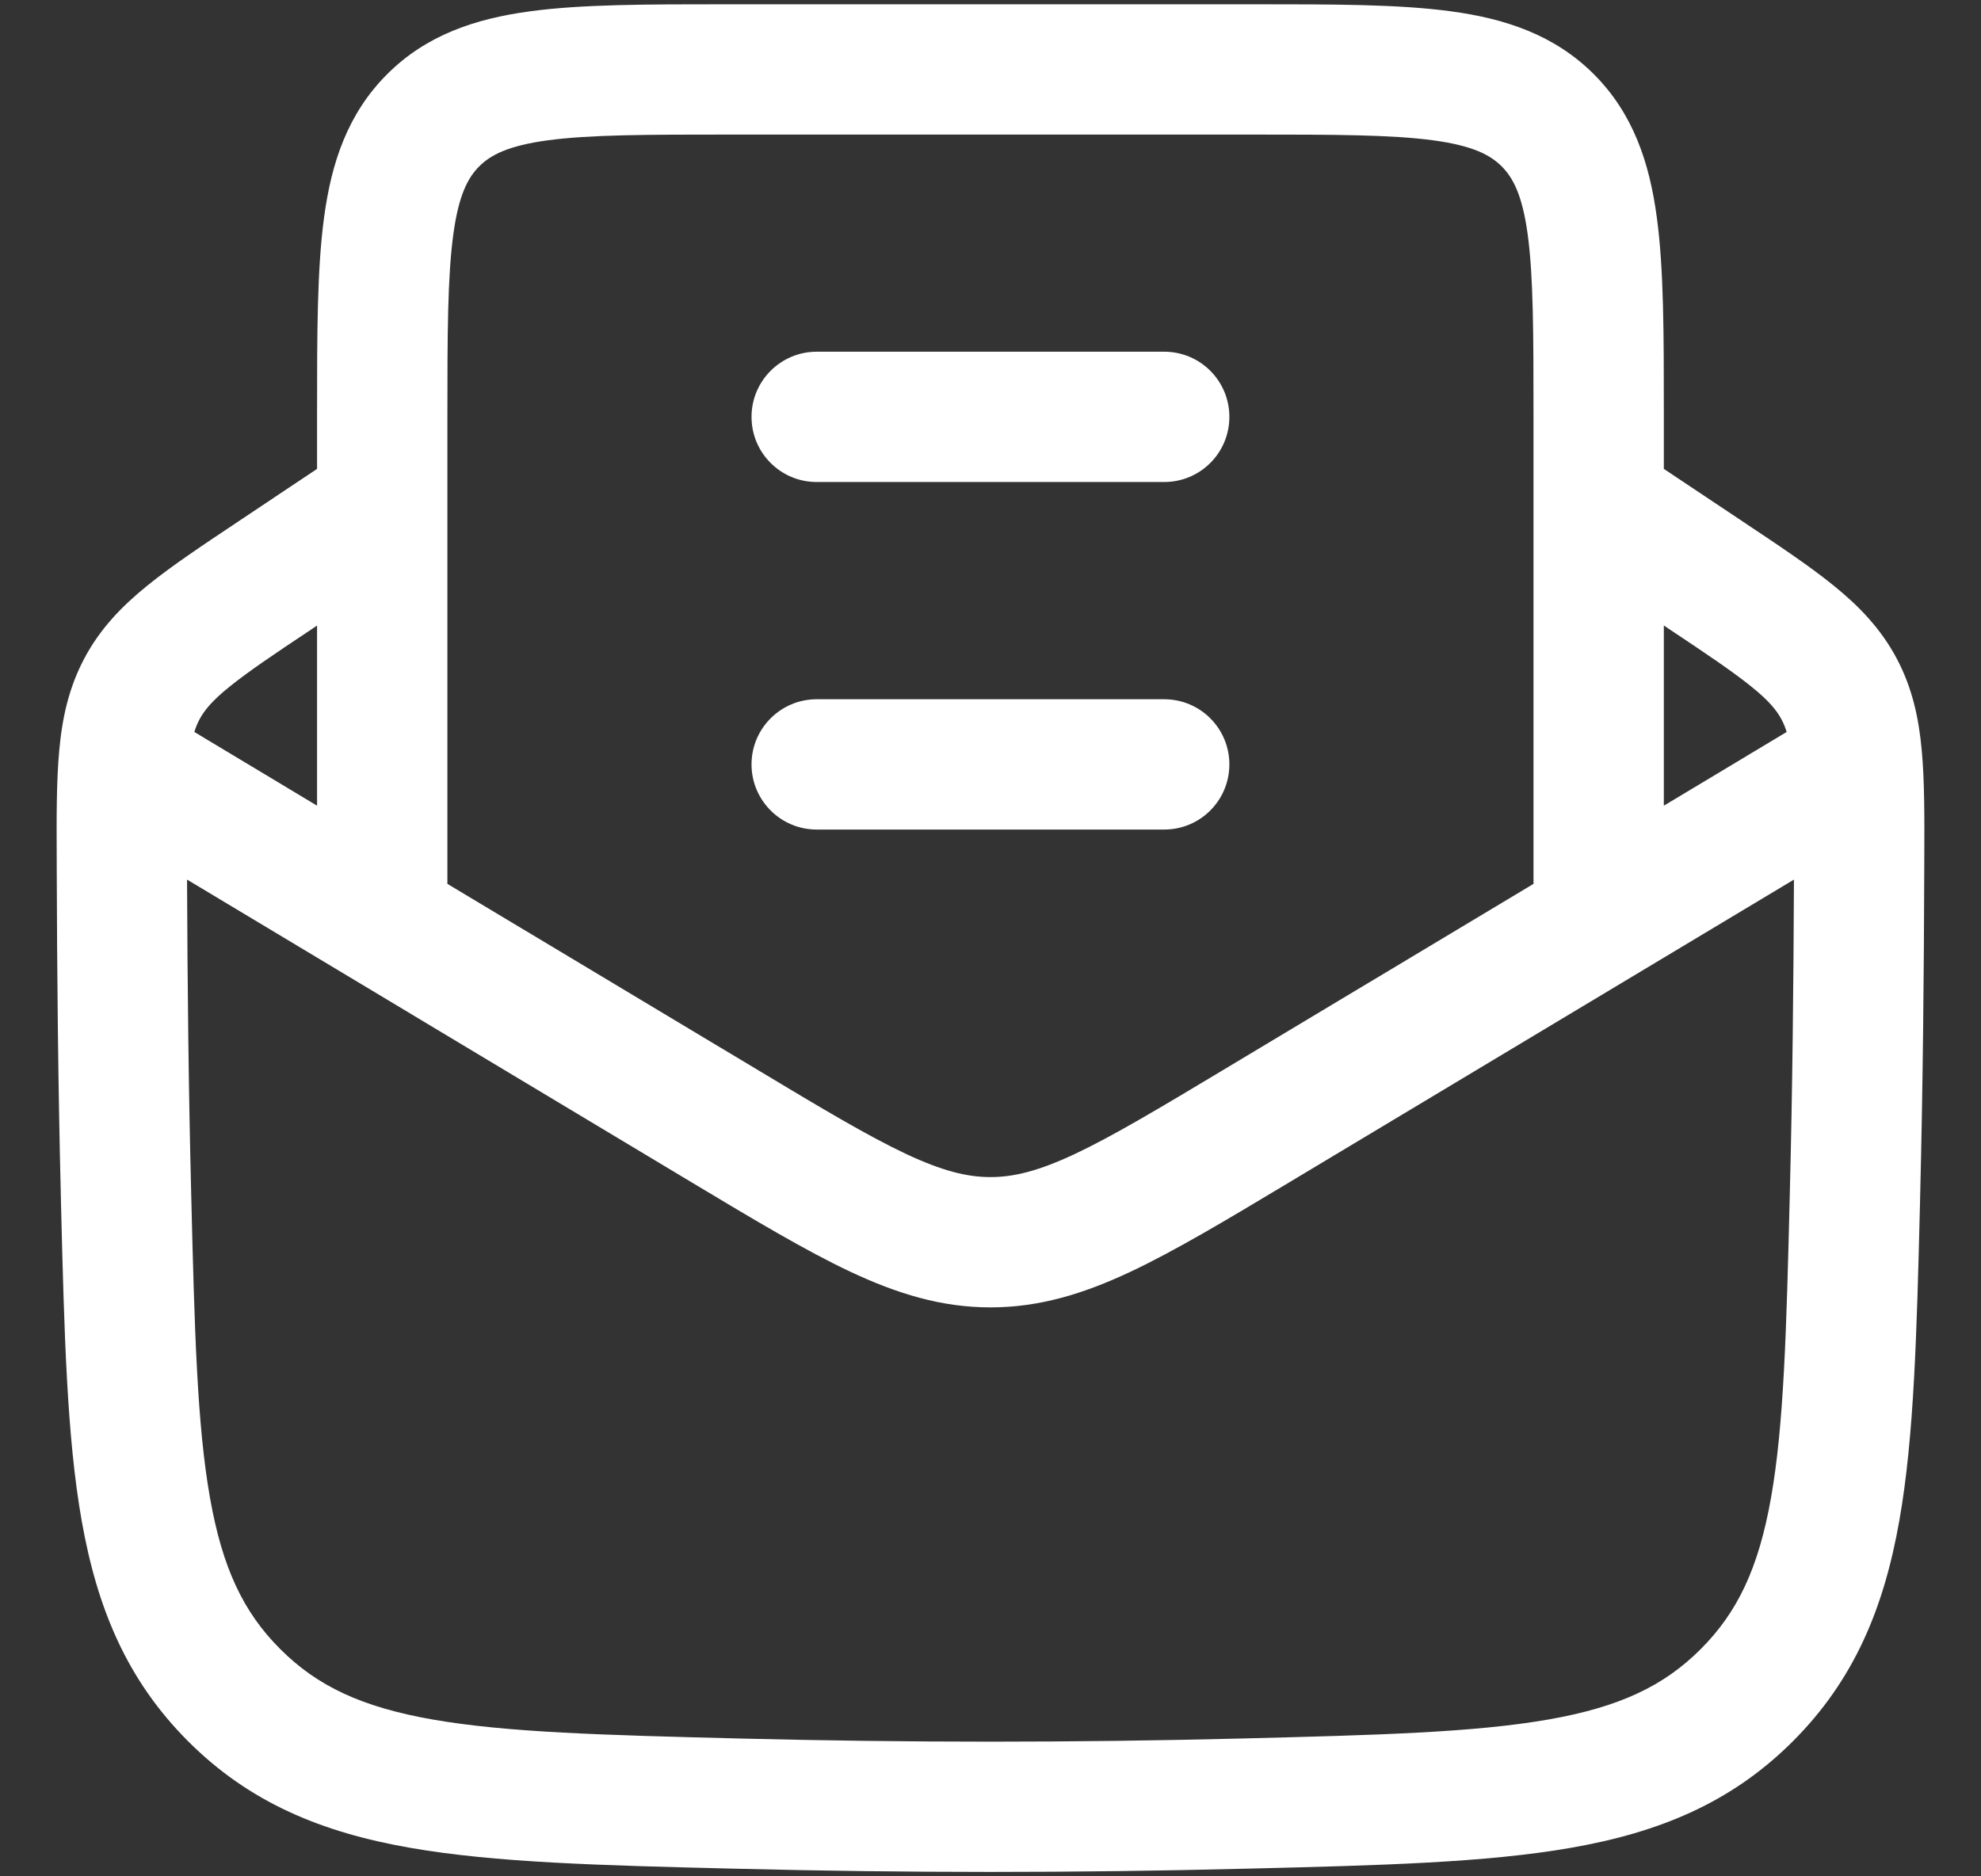
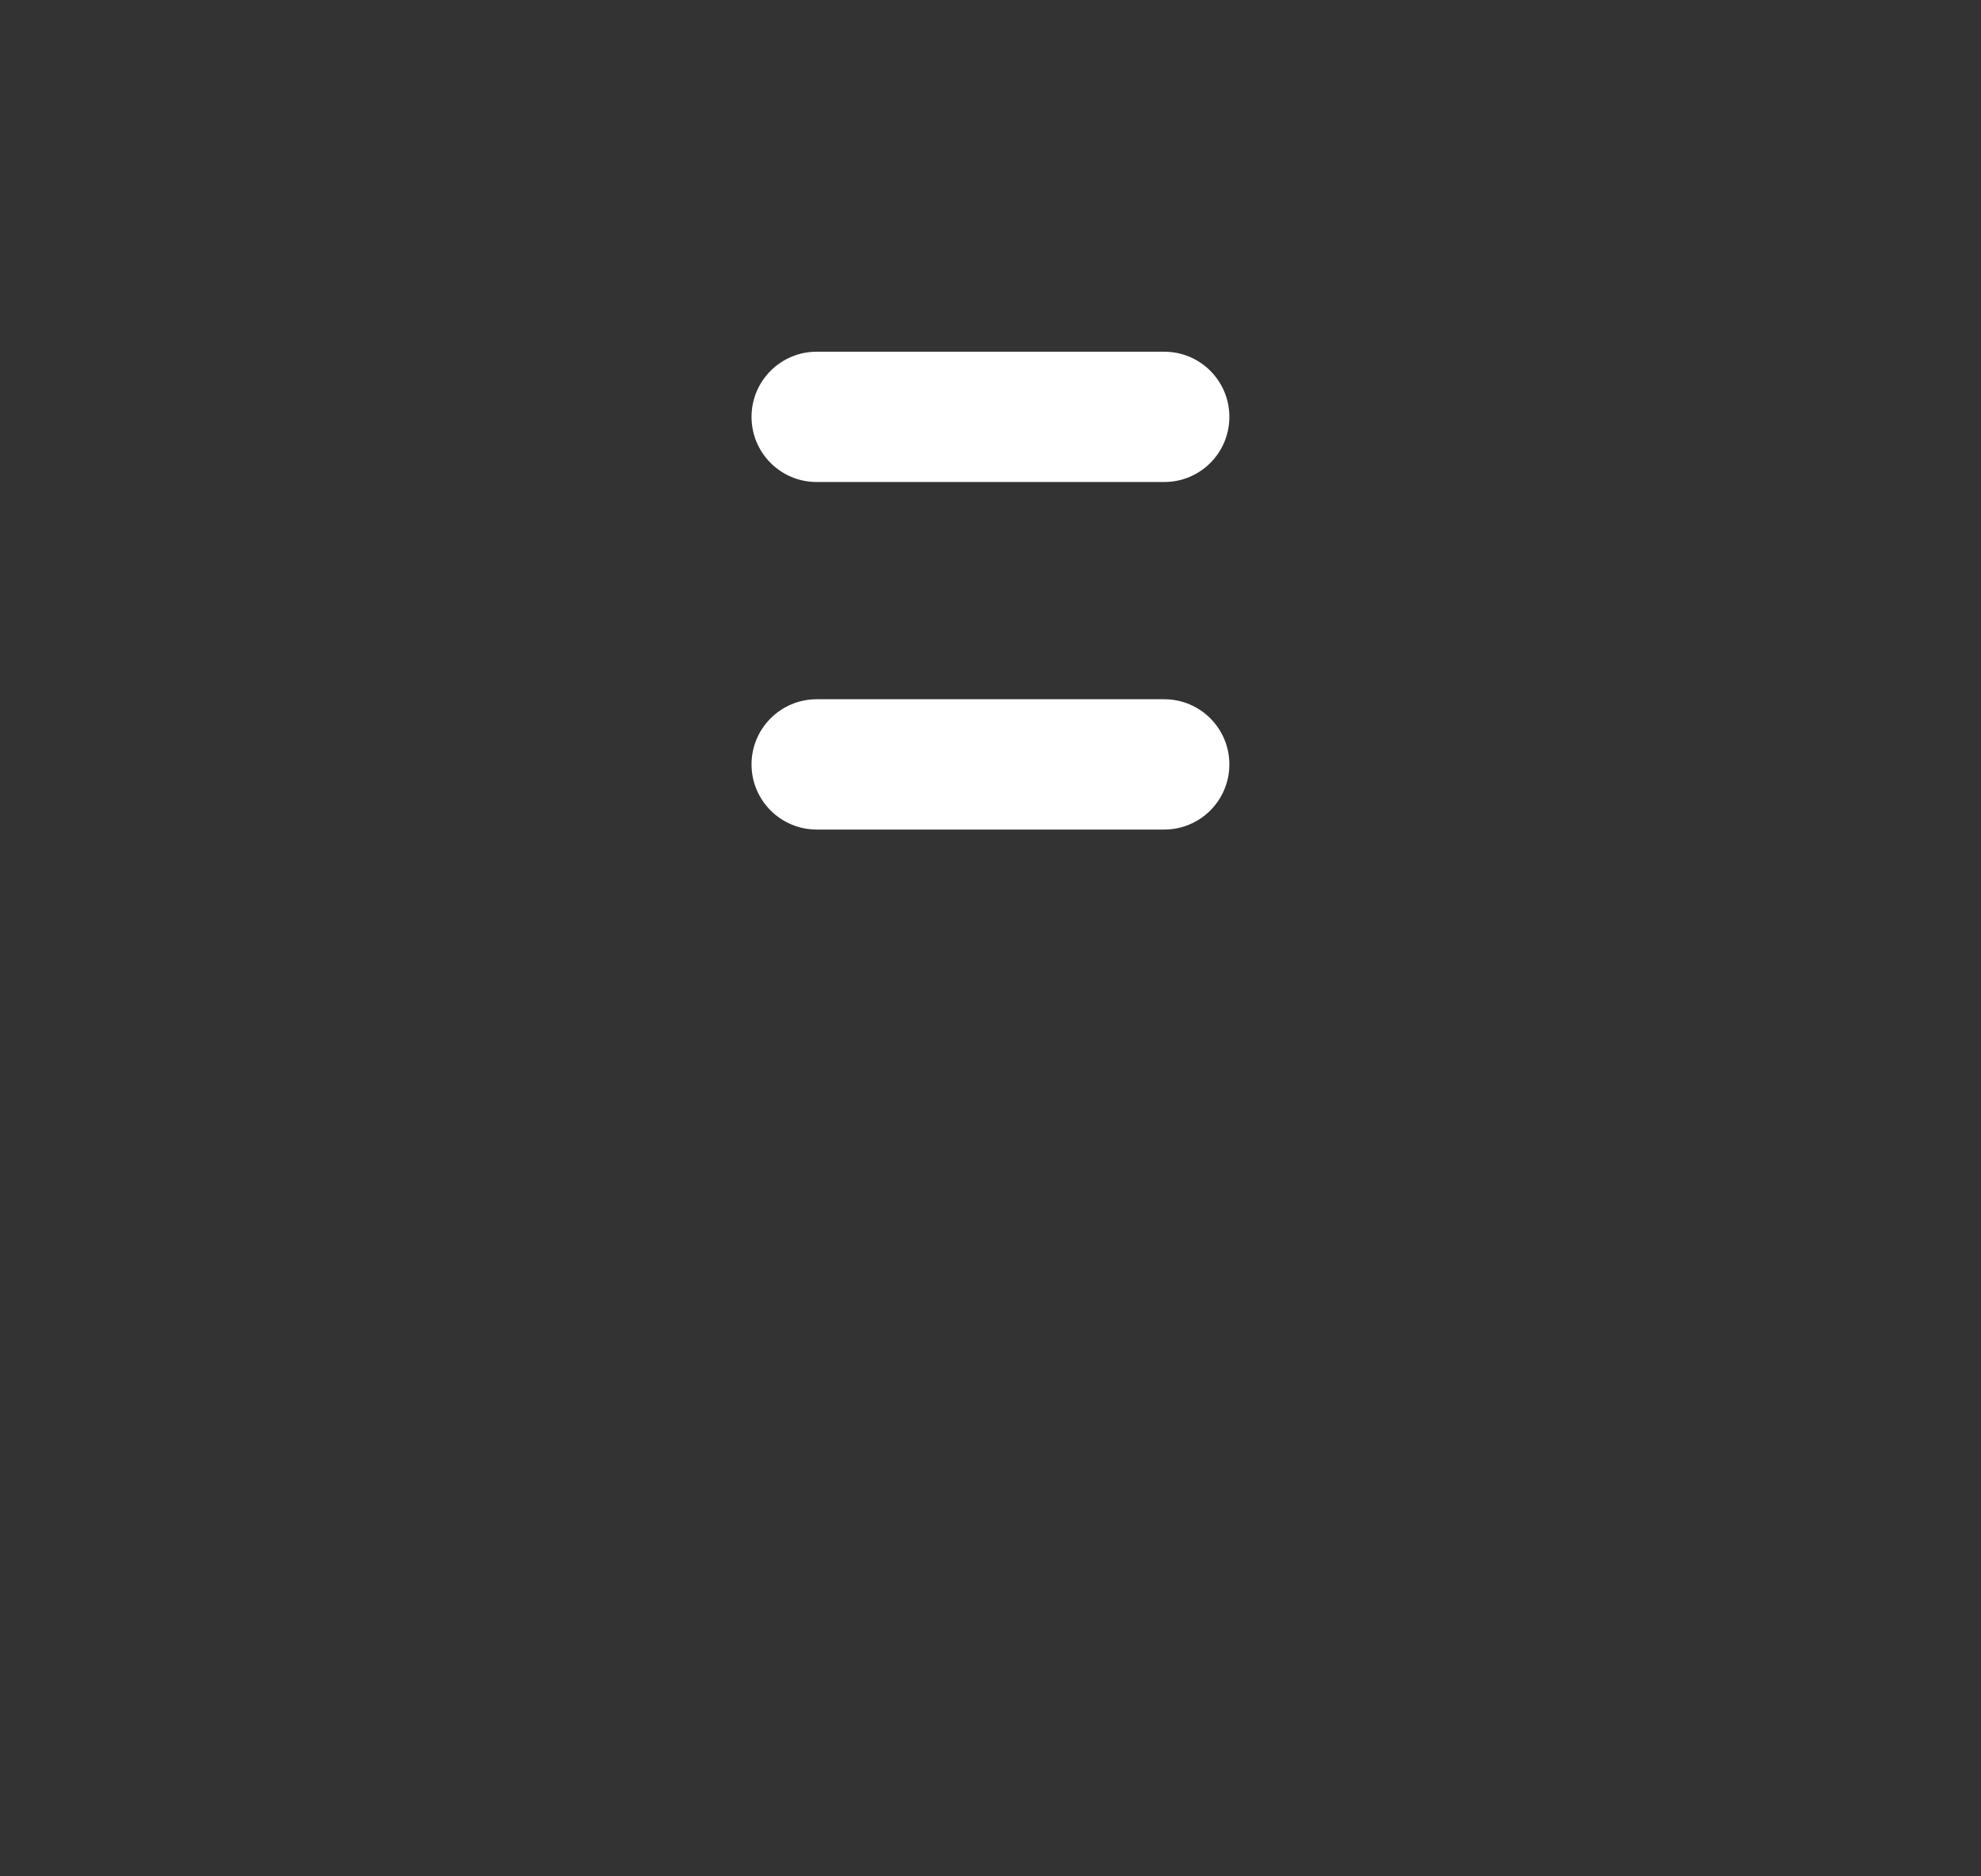
<svg xmlns="http://www.w3.org/2000/svg" width="19" height="18" viewBox="0 0 19 18" fill="none">
  <rect x="0" y="0" width="19" height="18" fill="#333333" stroke="none" />
  <g id="elements">
    <g id="Icon">
-       <path d="M7.833 7.958C7.488 7.958 7.208 7.678 7.208 7.333C7.208 6.988 7.488 6.708 7.833 6.708H11.166C11.512 6.708 11.791 6.988 11.791 7.333C11.791 7.678 11.512 7.958 11.166 7.958H7.833Z" fill="white" />
+       <path d="M7.833 7.958C7.488 7.958 7.208 7.678 7.208 7.333C7.208 6.988 7.488 6.708 7.833 6.708H11.166C11.512 6.708 11.791 6.988 11.791 7.333C11.791 7.678 11.512 7.958 11.166 7.958H7.833" fill="white" />
      <path d="M7.833 4.624C7.488 4.624 7.208 4.345 7.208 3.999C7.208 3.654 7.488 3.374 7.833 3.374H11.166C11.512 3.374 11.791 3.654 11.791 3.999C11.791 4.345 11.512 4.624 11.166 4.624H7.833Z" fill="white" />
-       <path fill-rule="evenodd" clip-rule="evenodd" d="M6.956 0.041H12.043C12.792 0.041 13.416 0.041 13.912 0.108C14.435 0.178 14.907 0.333 15.287 0.712C15.666 1.092 15.821 1.564 15.891 2.087C15.958 2.583 15.958 3.207 15.958 3.956V4.498L16.718 5.005C17.063 5.235 17.357 5.431 17.586 5.617C17.831 5.815 18.038 6.03 18.19 6.314C18.341 6.598 18.404 6.889 18.432 7.202C18.459 7.495 18.458 7.846 18.456 8.258L18.456 8.285C18.453 9.335 18.443 10.407 18.416 11.493L18.415 11.542C18.384 12.782 18.359 13.782 18.217 14.586C18.068 15.431 17.782 16.118 17.195 16.705C16.607 17.293 15.915 17.579 15.063 17.727C14.25 17.869 13.237 17.895 11.98 17.926L11.932 17.927C10.306 17.968 8.694 17.968 7.068 17.927L7.02 17.926C5.763 17.895 4.75 17.869 3.937 17.727C3.086 17.579 2.393 17.293 1.805 16.705C1.218 16.118 0.932 15.431 0.783 14.586C0.641 13.782 0.616 12.782 0.585 11.542L0.584 11.493C0.557 10.407 0.547 9.335 0.544 8.285L0.544 8.258C0.542 7.846 0.541 7.495 0.568 7.202C0.596 6.889 0.659 6.598 0.81 6.314C0.961 6.03 1.169 5.815 1.414 5.617C1.643 5.431 1.937 5.235 2.282 5.005L3.041 4.498V3.956C3.041 3.207 3.041 2.583 3.108 2.087C3.178 1.564 3.333 1.092 3.713 0.712C4.092 0.333 4.564 0.178 5.088 0.108C5.583 0.041 6.208 0.041 6.956 0.041ZM15.958 7.729L15.958 6L16.002 6.03C16.376 6.279 16.62 6.443 16.799 6.588C16.968 6.724 17.041 6.816 17.087 6.902C17.105 6.936 17.122 6.975 17.136 7.022L15.958 7.729ZM14.708 3.999V8.479L11.751 10.253C11.113 10.636 10.674 10.898 10.31 11.07C9.958 11.235 9.722 11.292 9.5 11.292C9.278 11.292 9.042 11.235 8.69 11.07C8.325 10.898 7.886 10.636 7.249 10.253L4.291 8.479V3.999C4.291 3.196 4.293 2.656 4.347 2.254C4.399 1.869 4.488 1.705 4.596 1.596C4.705 1.488 4.87 1.398 5.254 1.346C5.657 1.292 6.196 1.291 7 1.291H12C12.803 1.291 13.343 1.292 13.745 1.346C14.13 1.398 14.294 1.488 14.403 1.596C14.511 1.705 14.601 1.869 14.653 2.254C14.707 2.656 14.708 3.196 14.708 3.999ZM3.041 6.001L3.041 7.729L1.864 7.022C1.878 6.975 1.895 6.936 1.913 6.902C1.959 6.816 2.032 6.724 2.201 6.588C2.38 6.443 2.624 6.279 2.998 6.03L3.041 6.001ZM1.794 8.438C1.798 9.433 1.808 10.442 1.834 11.462C1.866 12.762 1.89 13.668 2.014 14.369C2.133 15.041 2.333 15.466 2.689 15.821C3.043 16.175 3.47 16.377 4.152 16.496C4.863 16.62 5.782 16.645 7.1 16.678C8.705 16.718 10.295 16.718 11.9 16.678C13.218 16.645 14.137 16.62 14.848 16.496C15.53 16.377 15.957 16.175 16.311 15.821C16.666 15.466 16.867 15.041 16.986 14.369C17.11 13.668 17.134 12.762 17.166 11.462C17.192 10.442 17.202 9.433 17.206 8.438L12.366 11.342C11.763 11.704 11.27 11.999 10.841 12.201C10.394 12.411 9.97 12.542 9.5 12.542C9.029 12.542 8.606 12.411 8.158 12.201C7.729 11.999 7.236 11.704 6.633 11.342L1.794 8.438Z" fill="white" />
    </g>
  </g>
</svg>